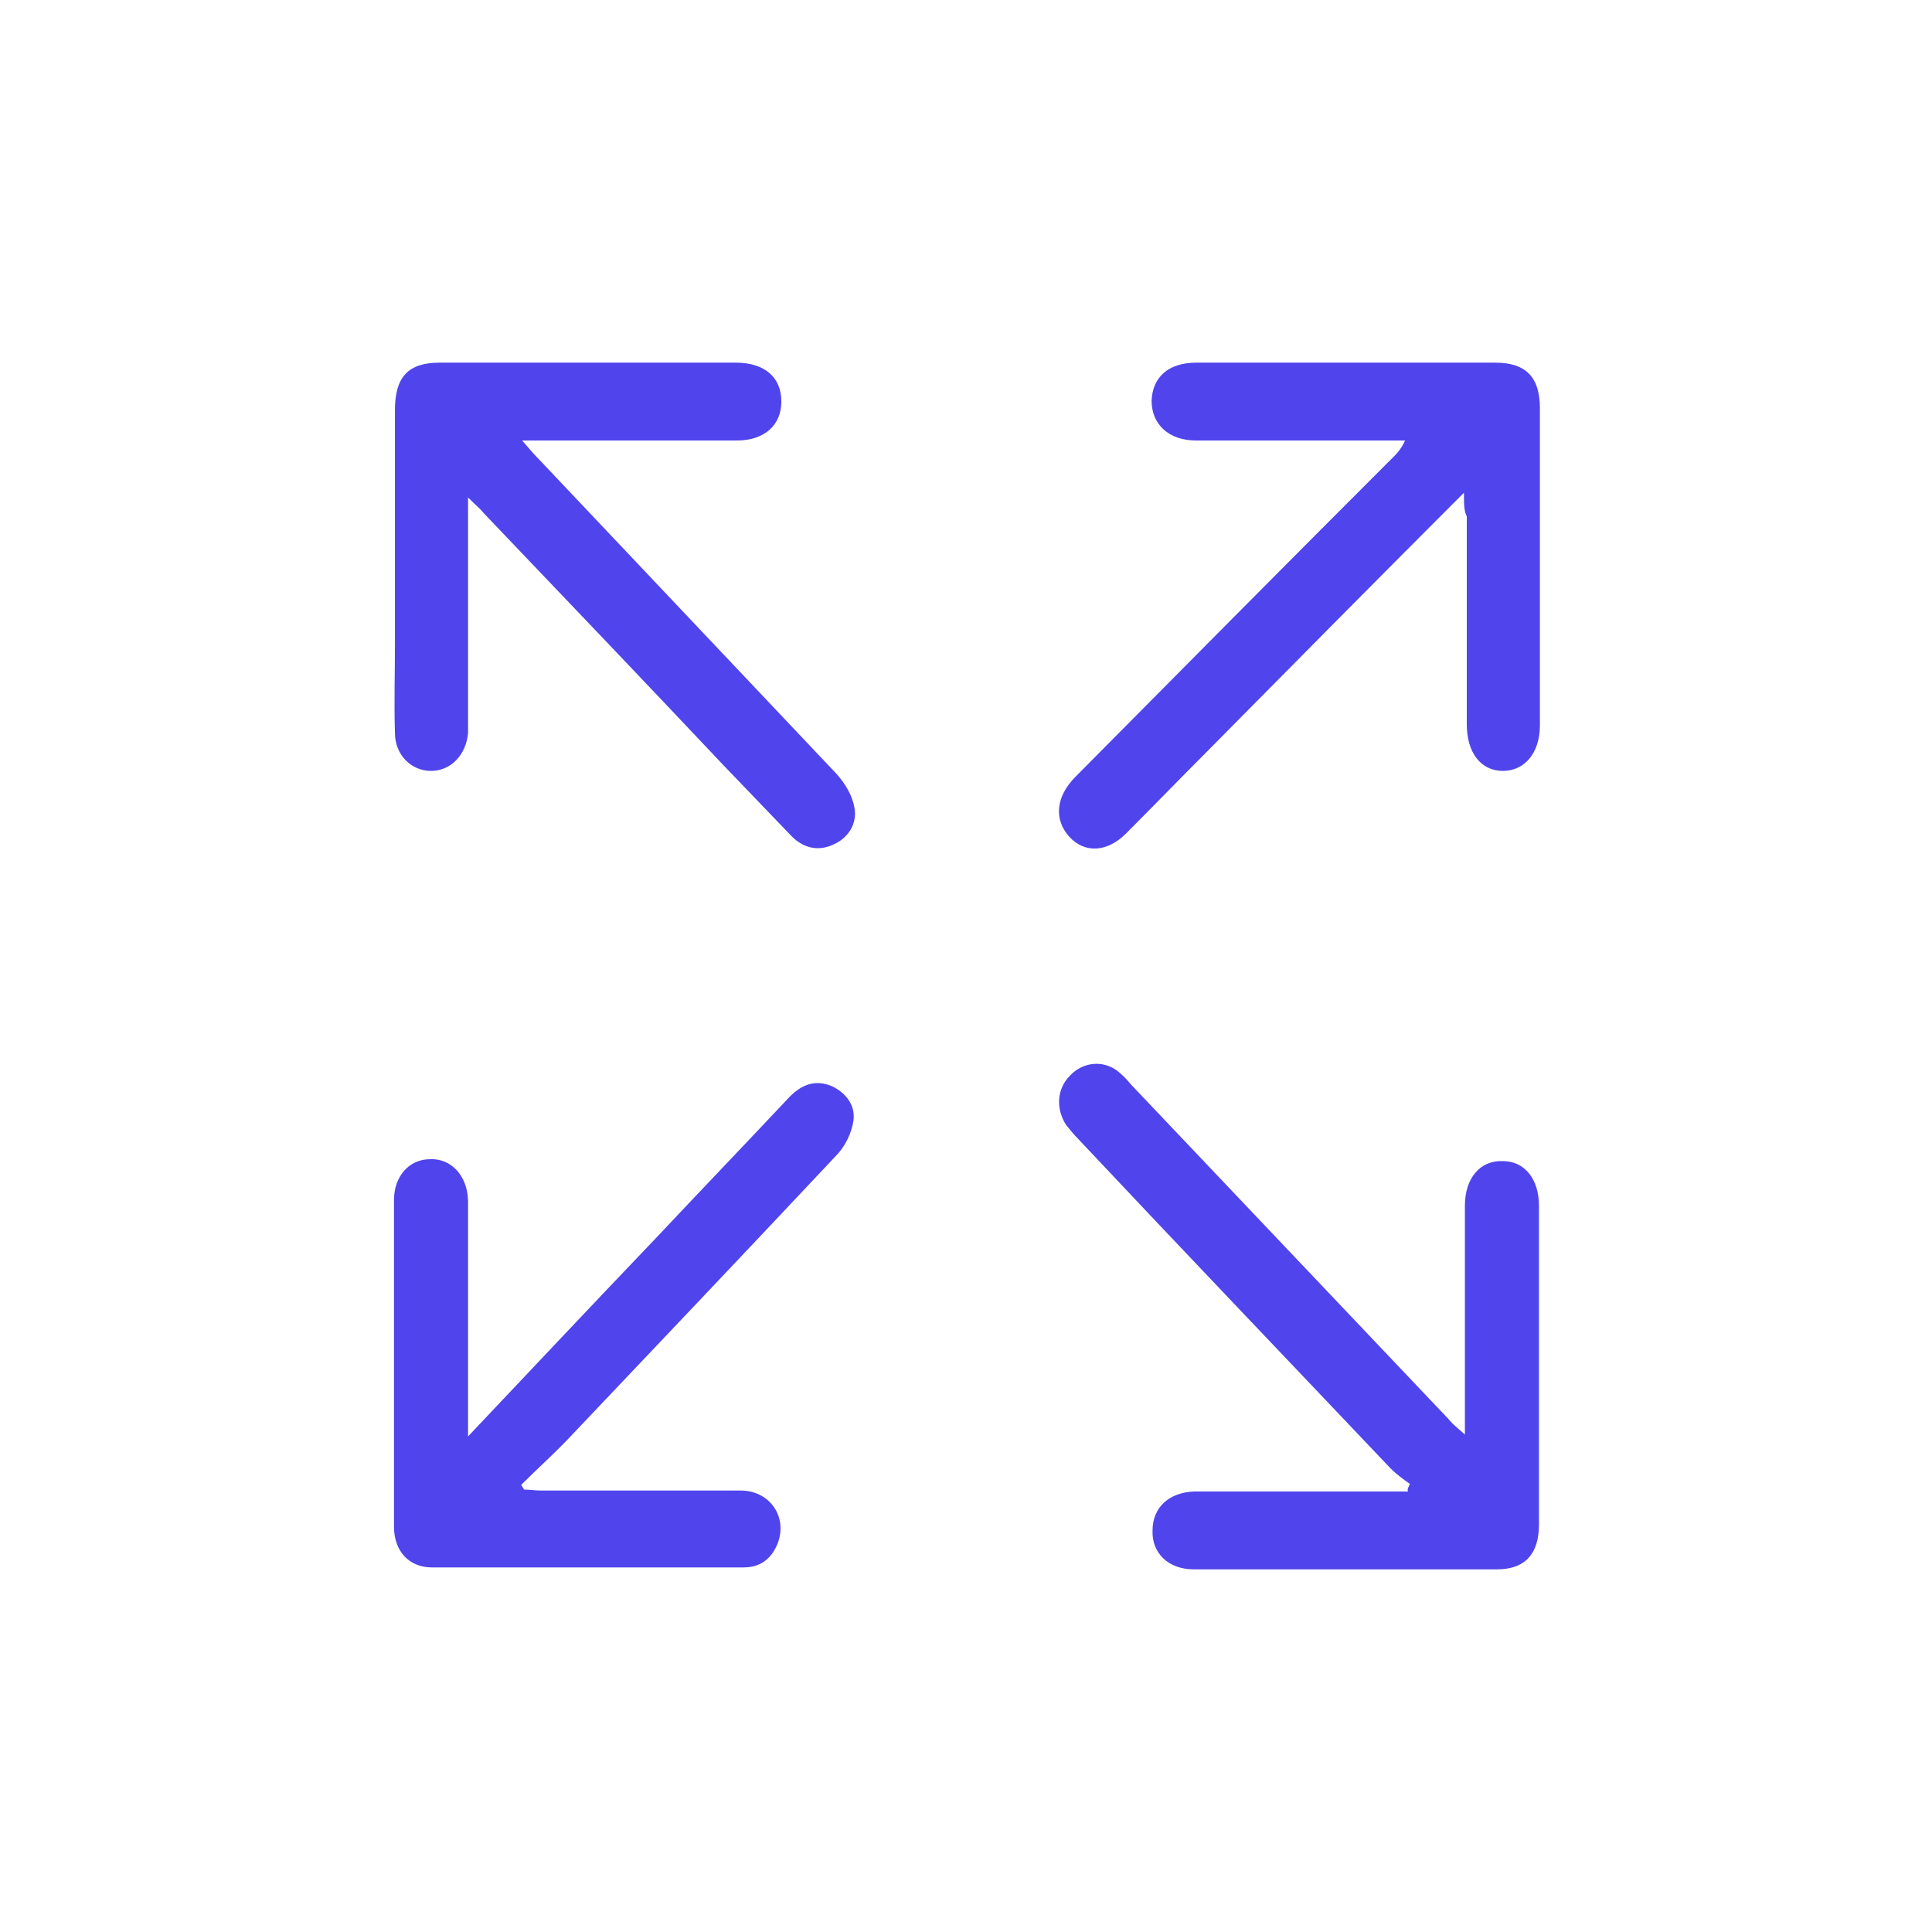
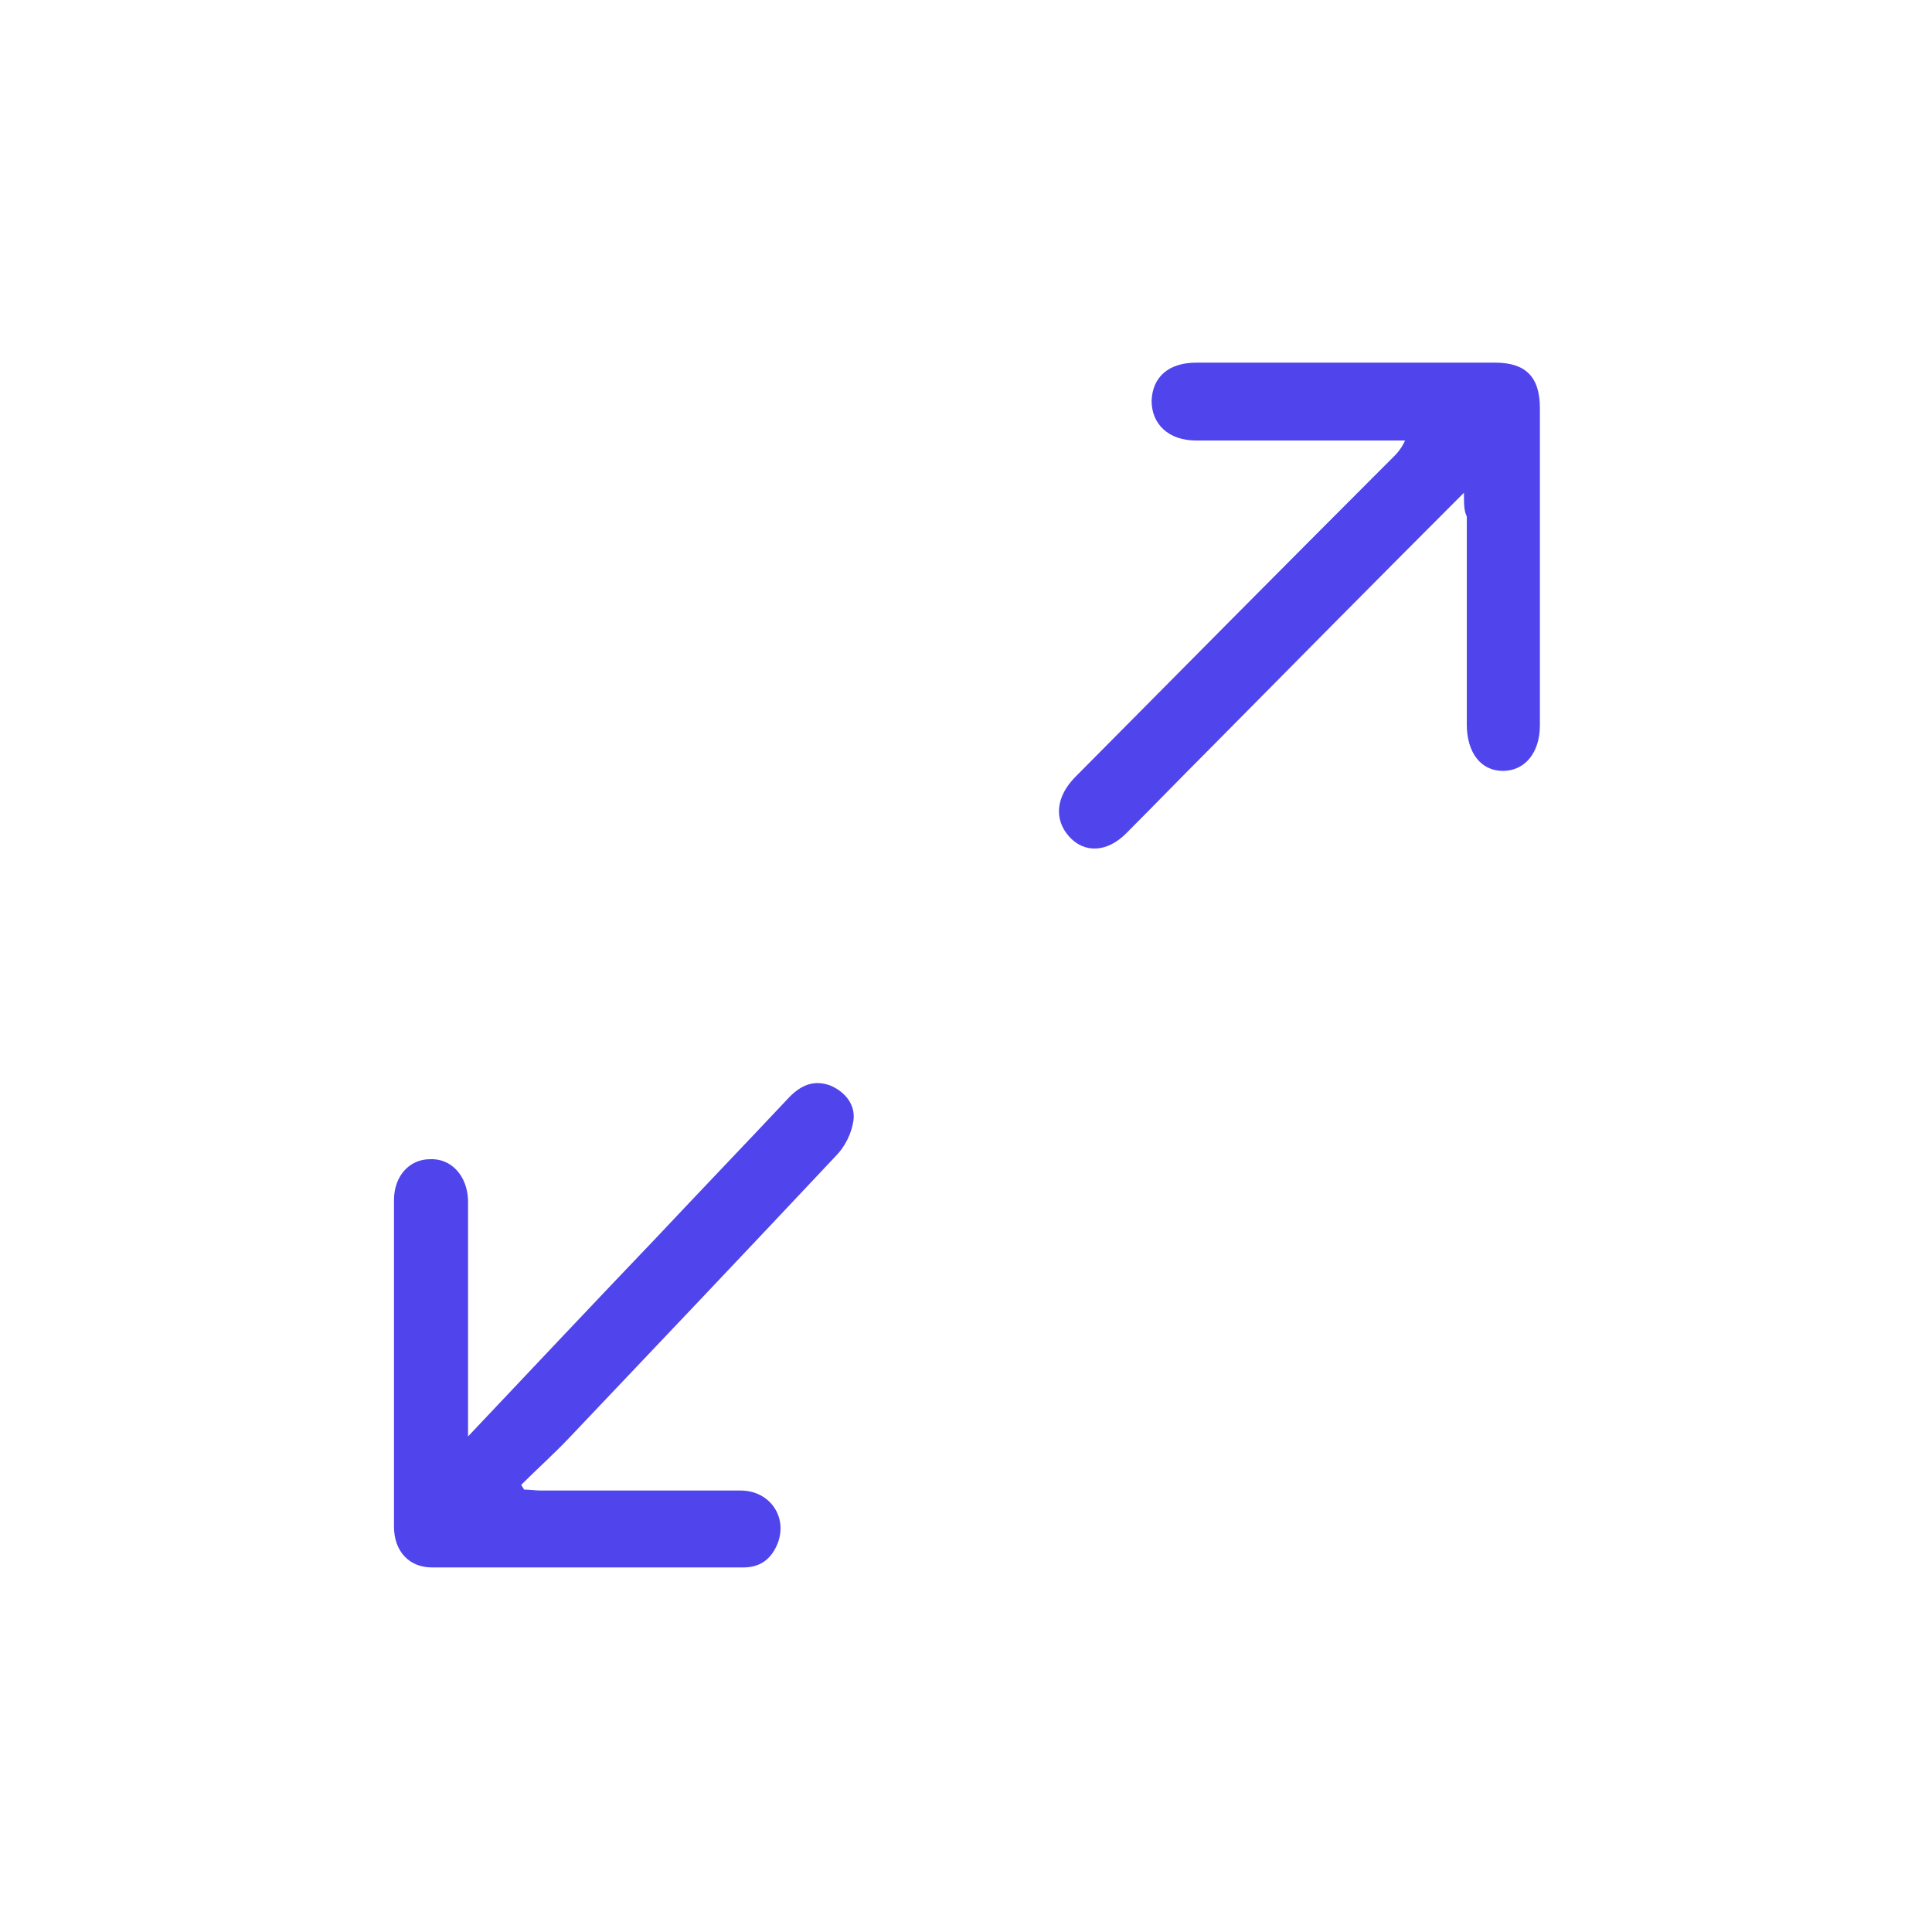
<svg xmlns="http://www.w3.org/2000/svg" version="1.1" id="Layer_1" x="0px" y="0px" viewBox="0 0 203.5 203.5" style="enable-background:new 0 0 203.5 203.5;" xml:space="preserve">
  <style type="text/css">
	.st0{fill:#FFFFFF;}
	.st1{fill:#5044EC;}
</style>
  <rect class="st0" width="203.5" height="203.5" />
  <g>
-     <path class="st1" d="M148.5,156.3c-0.7-0.5-1.4-1-2-1.6c-11-11.6-22-23.1-32.9-34.7c-0.5-0.5-0.9-1-1.3-1.5c-1.1-1.7-1-3.8,0.4-5.2   c1.3-1.4,3.4-1.7,5-0.5c0.5,0.4,1,0.9,1.4,1.4c11.2,11.8,22.3,23.5,33.5,35.3c0.4,0.5,0.9,0.9,1.7,1.6c0-1.1,0-1.7,0-2.4   c0-7.2,0-14.5,0-21.7c0-2.9,1.6-4.8,4-4.7c2.3,0,3.8,1.9,3.8,4.7c0,11.2,0,22.4,0,33.6c0,3.1-1.5,4.7-4.4,4.7c-10.7,0-21.4,0-32,0   c-2.6,0-4.4-1.7-4.3-4.1c0-2.4,1.7-4,4.4-4.1c6.9,0,13.7,0,20.6,0c0.6,0,1.3,0,1.9,0C148.2,156.8,148.4,156.6,148.5,156.3z" />
    <path class="st1" d="M154.2,51.9c-9.4,9.4-18.3,18.4-27.2,27.4c-2.8,2.8-5.6,5.7-8.4,8.5c-2,2-4.4,2.1-6,0.3   c-1.6-1.8-1.4-4.2,0.7-6.3c11-11.1,22-22.2,33-33.2c0.6-0.6,1.2-1.1,1.7-2.2c-0.6,0-1.2,0-1.8,0c-6.7,0-13.5,0-20.2,0   c-2.9,0-4.7-1.7-4.7-4.2c0.1-2.5,1.8-4,4.7-4c10.5,0,21,0,31.5,0c3.2,0,4.7,1.5,4.7,4.8c0,11.1,0,22.3,0,33.4   c0,2.9-1.6,4.8-3.9,4.8c-2.3,0-3.8-1.9-3.8-4.9c0-7.3,0-14.6,0-21.9C154.2,53.8,154.2,53.1,154.2,51.9z" />
-     <path class="st1" d="M49.3,52.4c0,8,0,15.5,0,23c0,0.6,0,1.2,0,1.8c-0.2,2.3-1.8,4-3.9,4c-2.1,0-3.8-1.7-3.8-4   c-0.1-3.1,0-6.3,0-9.4c0-8.2,0-16.4,0-24.6c0-3.5,1.4-5,4.7-5c10.4,0,20.8,0,31.2,0c3,0,4.8,1.5,4.8,4.1c0,2.5-1.8,4.1-4.7,4.1   c-6.8,0-13.6,0-20.4,0c-0.6,0-1.2,0-2.2,0c0.7,0.8,1.1,1.3,1.6,1.8c10.5,11.1,21,22.2,31.5,33.3c0.9,1,1.7,2.3,1.9,3.6   c0.3,1.6-0.6,3.1-2.1,3.8c-1.6,0.8-3.2,0.5-4.5-0.8c-2.4-2.5-4.8-5-7.2-7.5C67.9,71.8,59.4,62.9,51,54.1   C50.6,53.6,50.1,53.2,49.3,52.4z" />
    <path class="st1" d="M49.3,151.3c6.9-7.3,13.3-14.1,19.8-20.9c4.7-5,9.4-9.9,14.1-14.9c1.3-1.3,2.7-1.8,4.4-1.1   c1.5,0.7,2.5,2,2.3,3.6c-0.2,1.4-0.9,2.8-1.9,3.8c-9.3,9.9-18.6,19.7-28,29.6c-1.6,1.7-3.4,3.3-5.1,5c0.1,0.2,0.2,0.3,0.3,0.5   c0.6,0,1.2,0.1,1.8,0.1c7,0,14,0,21,0c3.1,0,5,2.8,3.9,5.6c-0.7,1.7-1.9,2.5-3.6,2.5c-10.9,0-21.9,0-32.8,0c-2.4,0-4-1.7-4-4.3   c0-11.5,0-22.9,0-34.4c0-2.5,1.6-4.3,3.8-4.3c2.2-0.1,3.9,1.7,4,4.3c0,7.3,0,14.6,0,21.9C49.3,149.2,49.3,149.9,49.3,151.3z" />
  </g>
</svg>